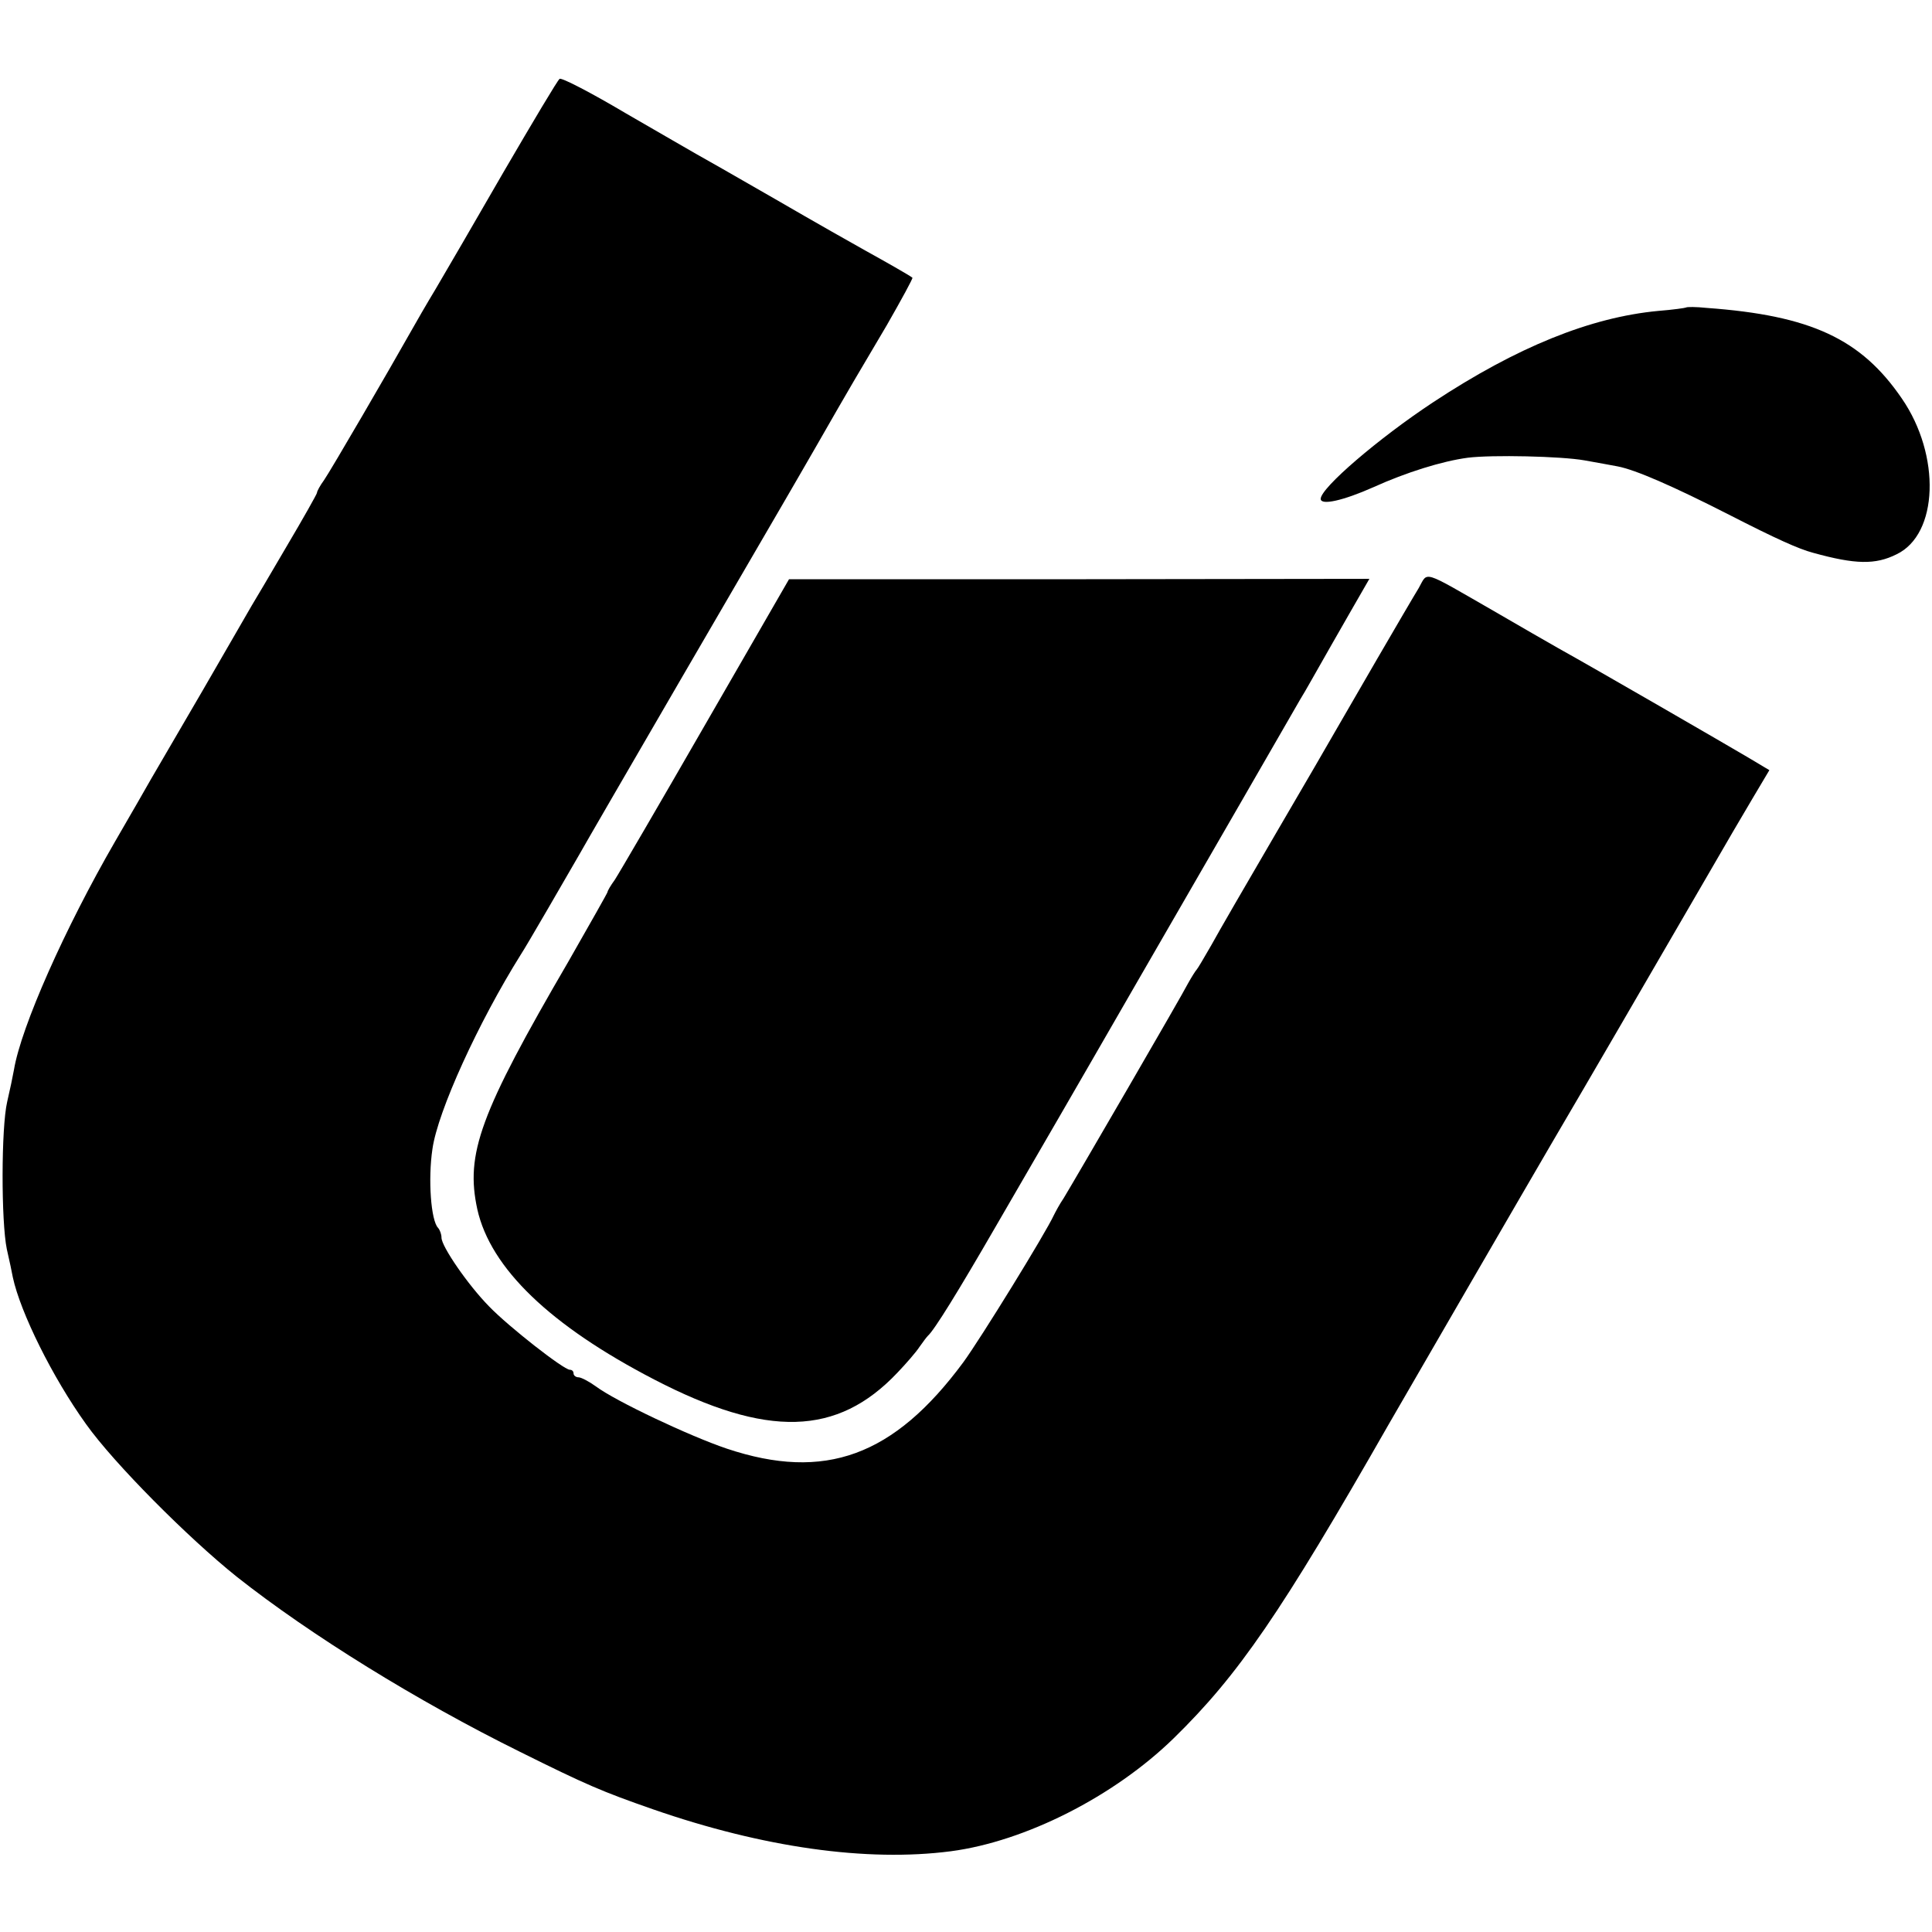
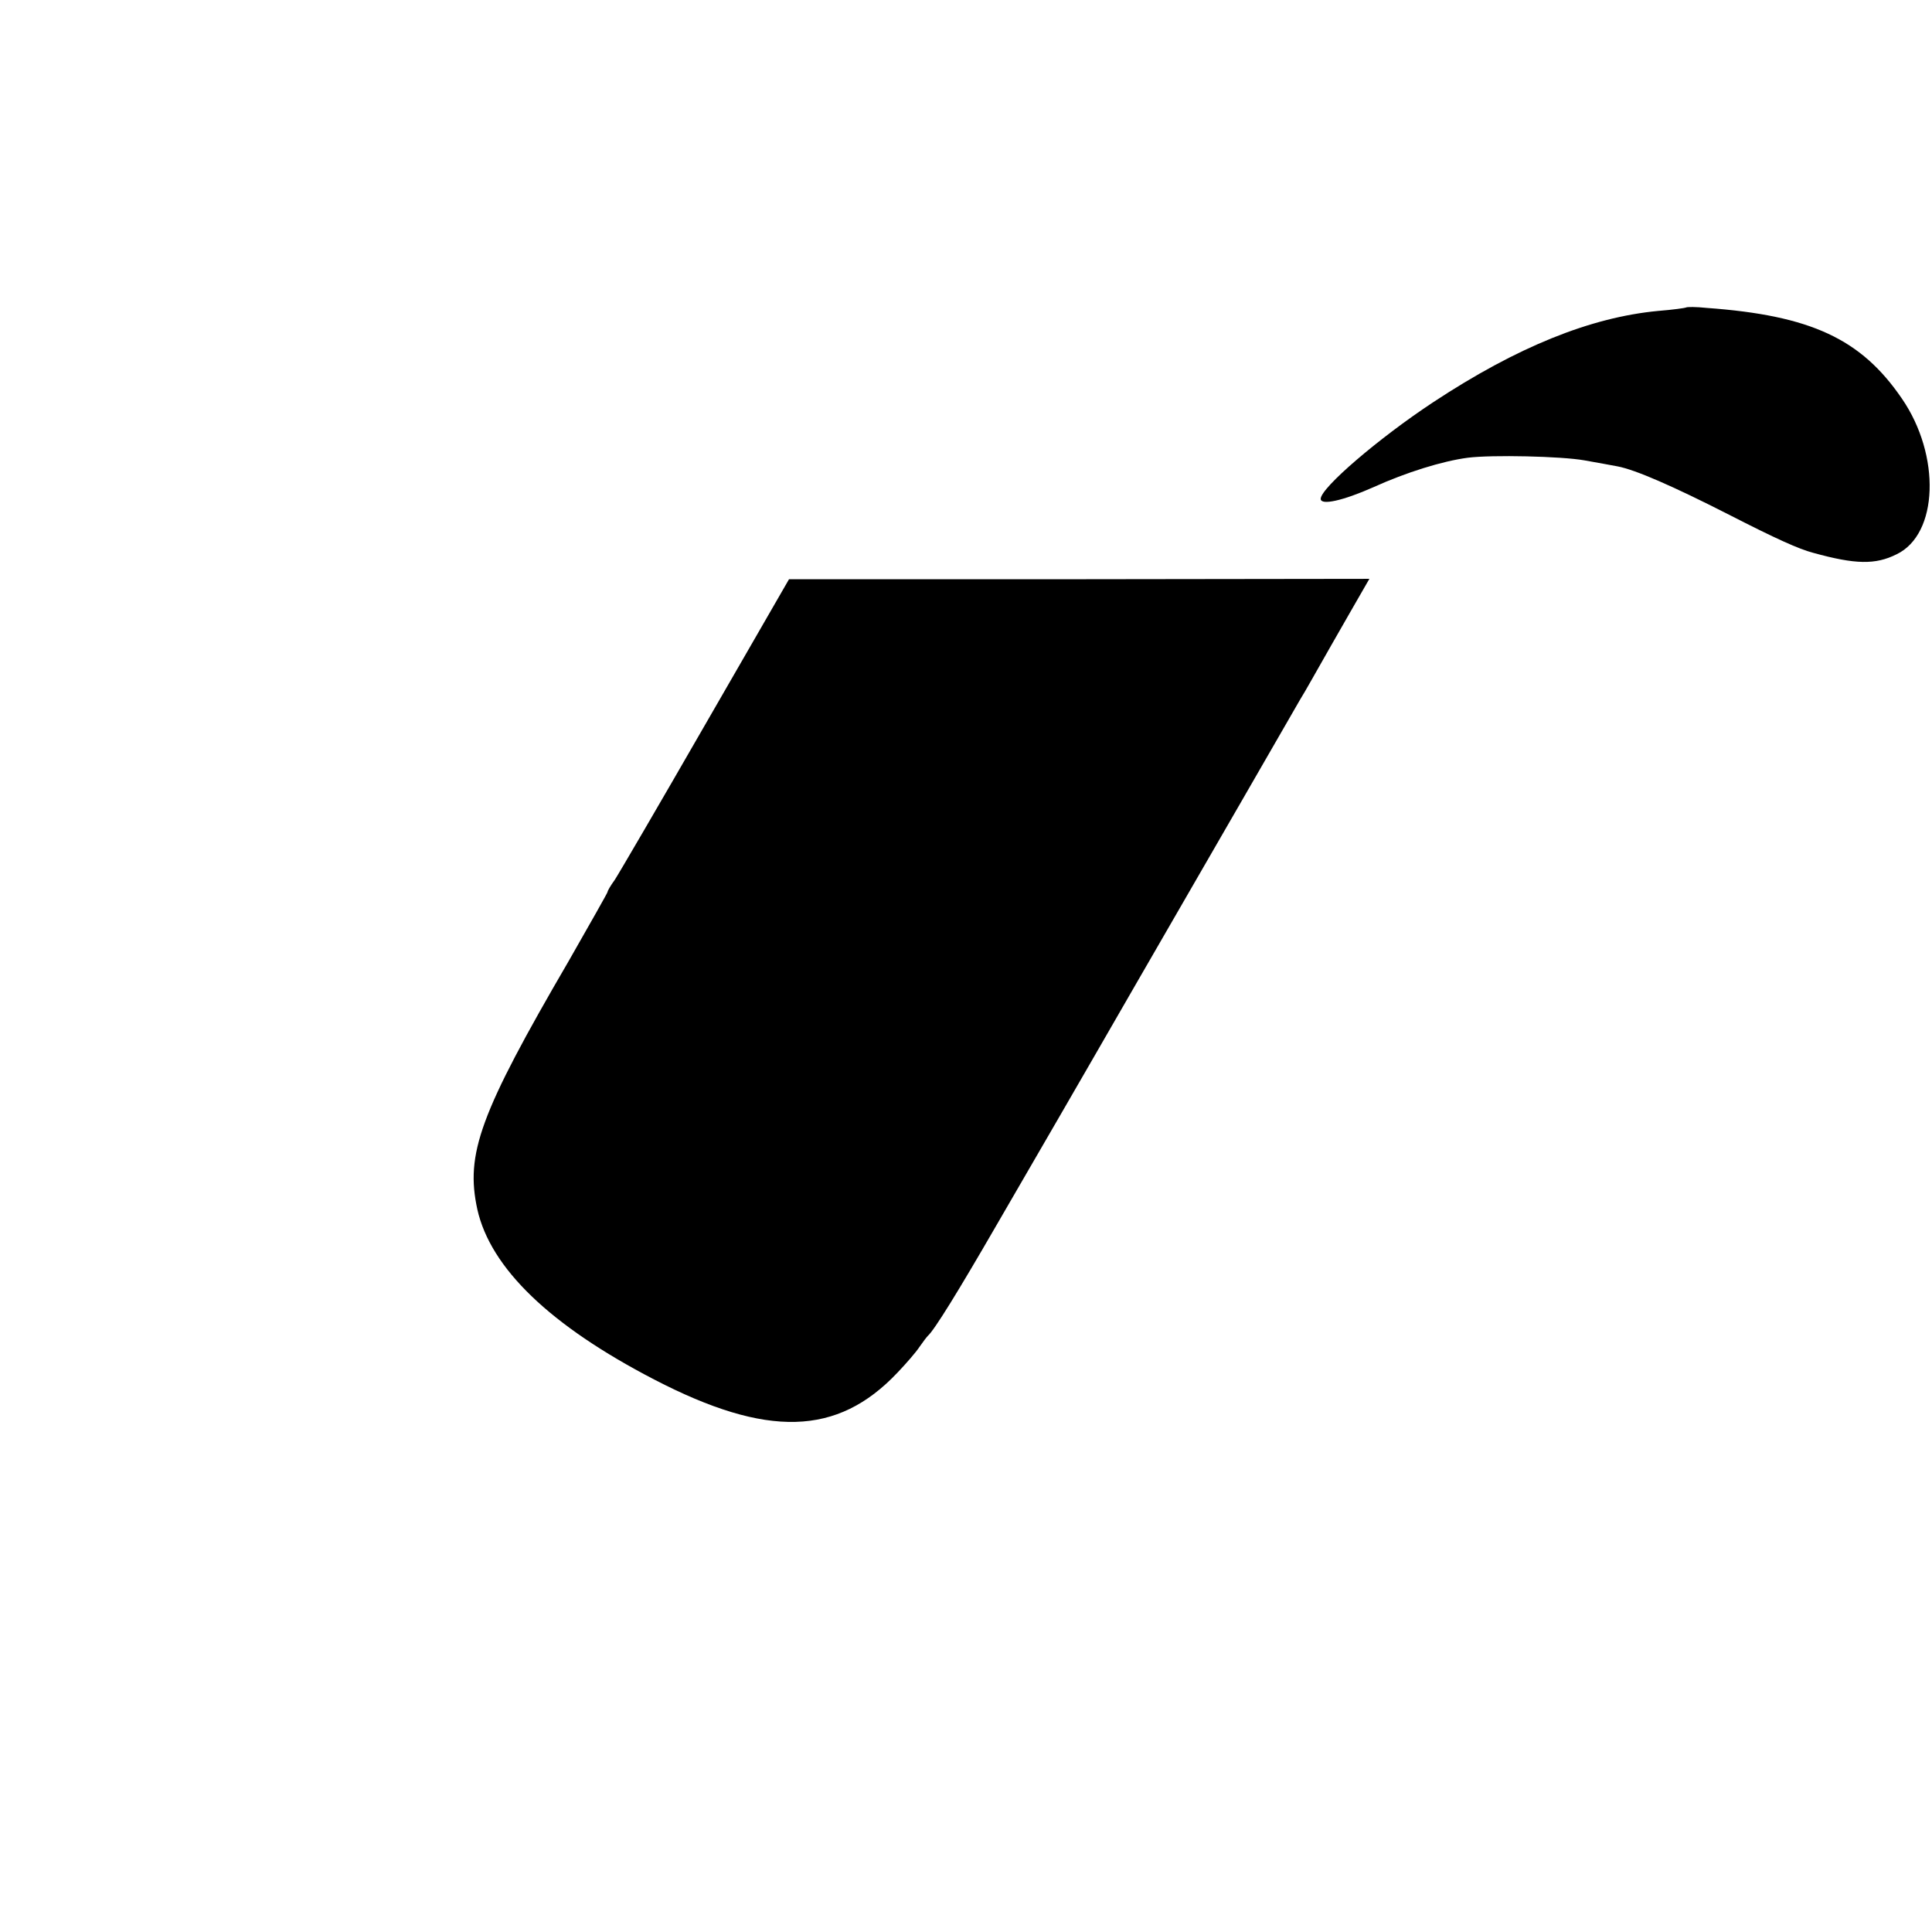
<svg xmlns="http://www.w3.org/2000/svg" version="1.0" width="512pt" height="512pt" viewBox="0 0 512 512" preserveAspectRatio="xMidYMid meet">
  <g transform="translate(0,512) scale(0.1,-0.1)" fill="#000000" stroke="none">
-     <path d="M1483 4911 c-5 -3 -71 -114 -148 -246 -76 -132 -157 -271 -180 -310 -23 -38 -53 -90 -67 -115 -54 -96 -211 -366 -229 -392 -11 -15 -19 -30 -19 -34 0 -3 -36 -67 -81 -143 -44 -75 -85 -145 -92 -156 -6 -11 -65 -112 -130 -225 -66 -113 -127 -218 -137 -235 -9 -16 -52 -91 -95 -165 -133 -230 -249 -491 -268 -605 -3 -17 -11 -55 -18 -85 -16 -69 -16 -317 -1 -390 7 -30 14 -64 16 -75 20 -93 105 -265 194 -389 74 -104 270 -301 400 -405 195 -154 478 -329 749 -463 177 -88 219 -106 354 -153 291 -101 566 -140 789 -111 197 26 432 145 590 299 172 168 285 333 570 832 31 54 381 658 432 745 104 177 249 427 415 713 41 71 94 162 118 202 l44 74 -57 34 c-54 32 -403 234 -502 289 -25 14 -101 58 -170 98 -195 112 -175 106 -200 62 -27 -44 -194 -332 -222 -381 -10 -18 -81 -140 -157 -270 -76 -130 -153 -263 -171 -296 -19 -33 -36 -62 -39 -65 -3 -3 -13 -19 -22 -35 -16 -32 -299 -519 -330 -570 -11 -16 -22 -37 -26 -45 -22 -48 -194 -327 -240 -390 -184 -249 -367 -316 -627 -229 -98 33 -295 126 -347 165 -18 13 -39 24 -46 24 -7 0 -13 5 -13 10 0 6 -4 10 -10 10 -16 0 -162 114 -214 168 -56 57 -126 159 -126 182 0 9 -4 20 -9 26 -19 19 -27 129 -15 209 14 100 122 336 234 515 13 19 125 213 155 265 22 40 514 886 544 937 9 15 45 78 81 140 99 173 112 194 190 326 39 68 70 125 68 126 -7 6 -76 45 -123 71 -27 15 -135 76 -240 137 -104 60 -199 114 -210 120 -11 6 -95 55 -187 108 -91 54 -170 95 -175 91z" />
    <path d="M4468 4305 c-1 -1 -35 -6 -74 -9 -179 -17 -373 -95 -596 -242 -144 -95 -298 -227 -298 -256 0 -18 59 -5 140 31 86 39 182 69 250 78 64 8 247 4 309 -7 33 -6 73 -13 88 -16 47 -9 146 -52 295 -128 125 -64 185 -91 223 -101 112 -31 165 -32 221 -4 111 53 118 262 14 413 -108 158 -241 220 -517 240 -28 3 -53 3 -55 1z" />
    <path d="M1869 3200 c-122 -212 -230 -397 -240 -412 -11 -15 -19 -29 -19 -32 0 -2 -47 -85 -103 -183 -236 -405 -274 -511 -242 -658 35 -156 193 -308 469 -451 299 -155 485 -150 644 18 23 24 50 55 59 69 9 13 19 26 22 29 17 15 80 117 180 290 62 107 139 240 171 295 32 55 123 213 202 350 182 315 410 710 434 752 11 17 47 82 82 143 35 61 72 126 82 143 l19 33 -769 -1 -769 0 -222 -385z" />
  </g>
</svg>